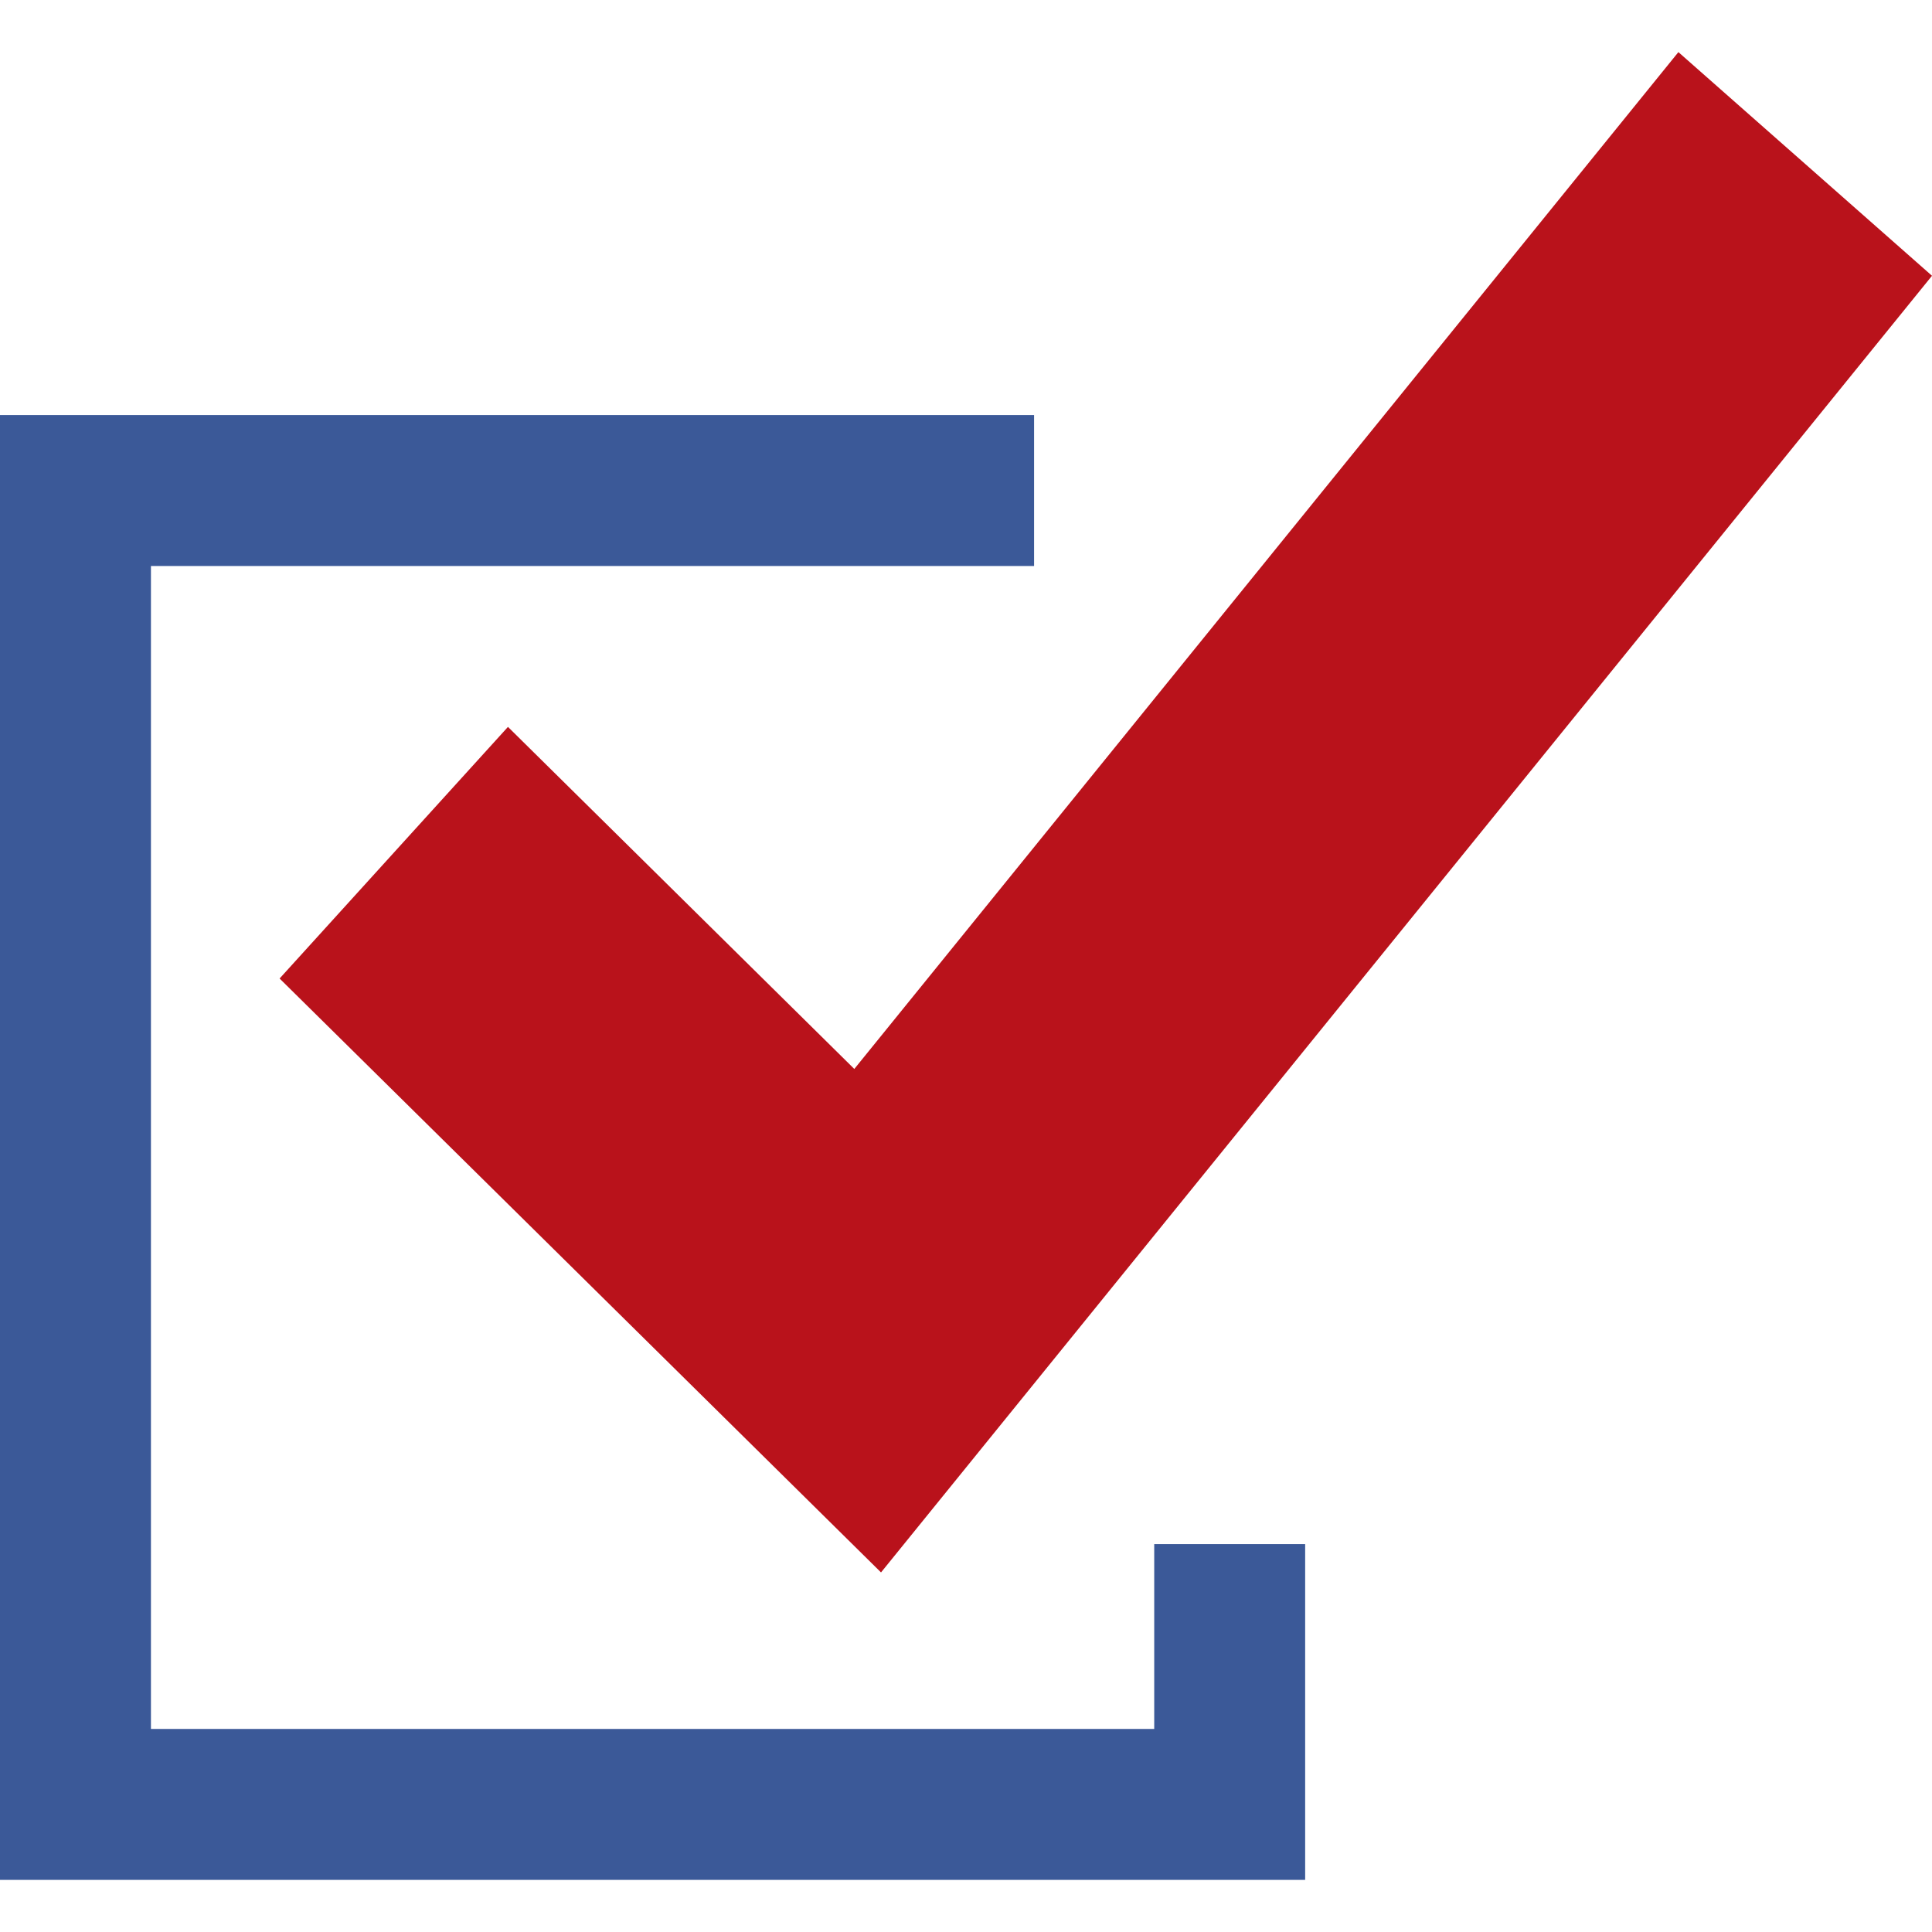
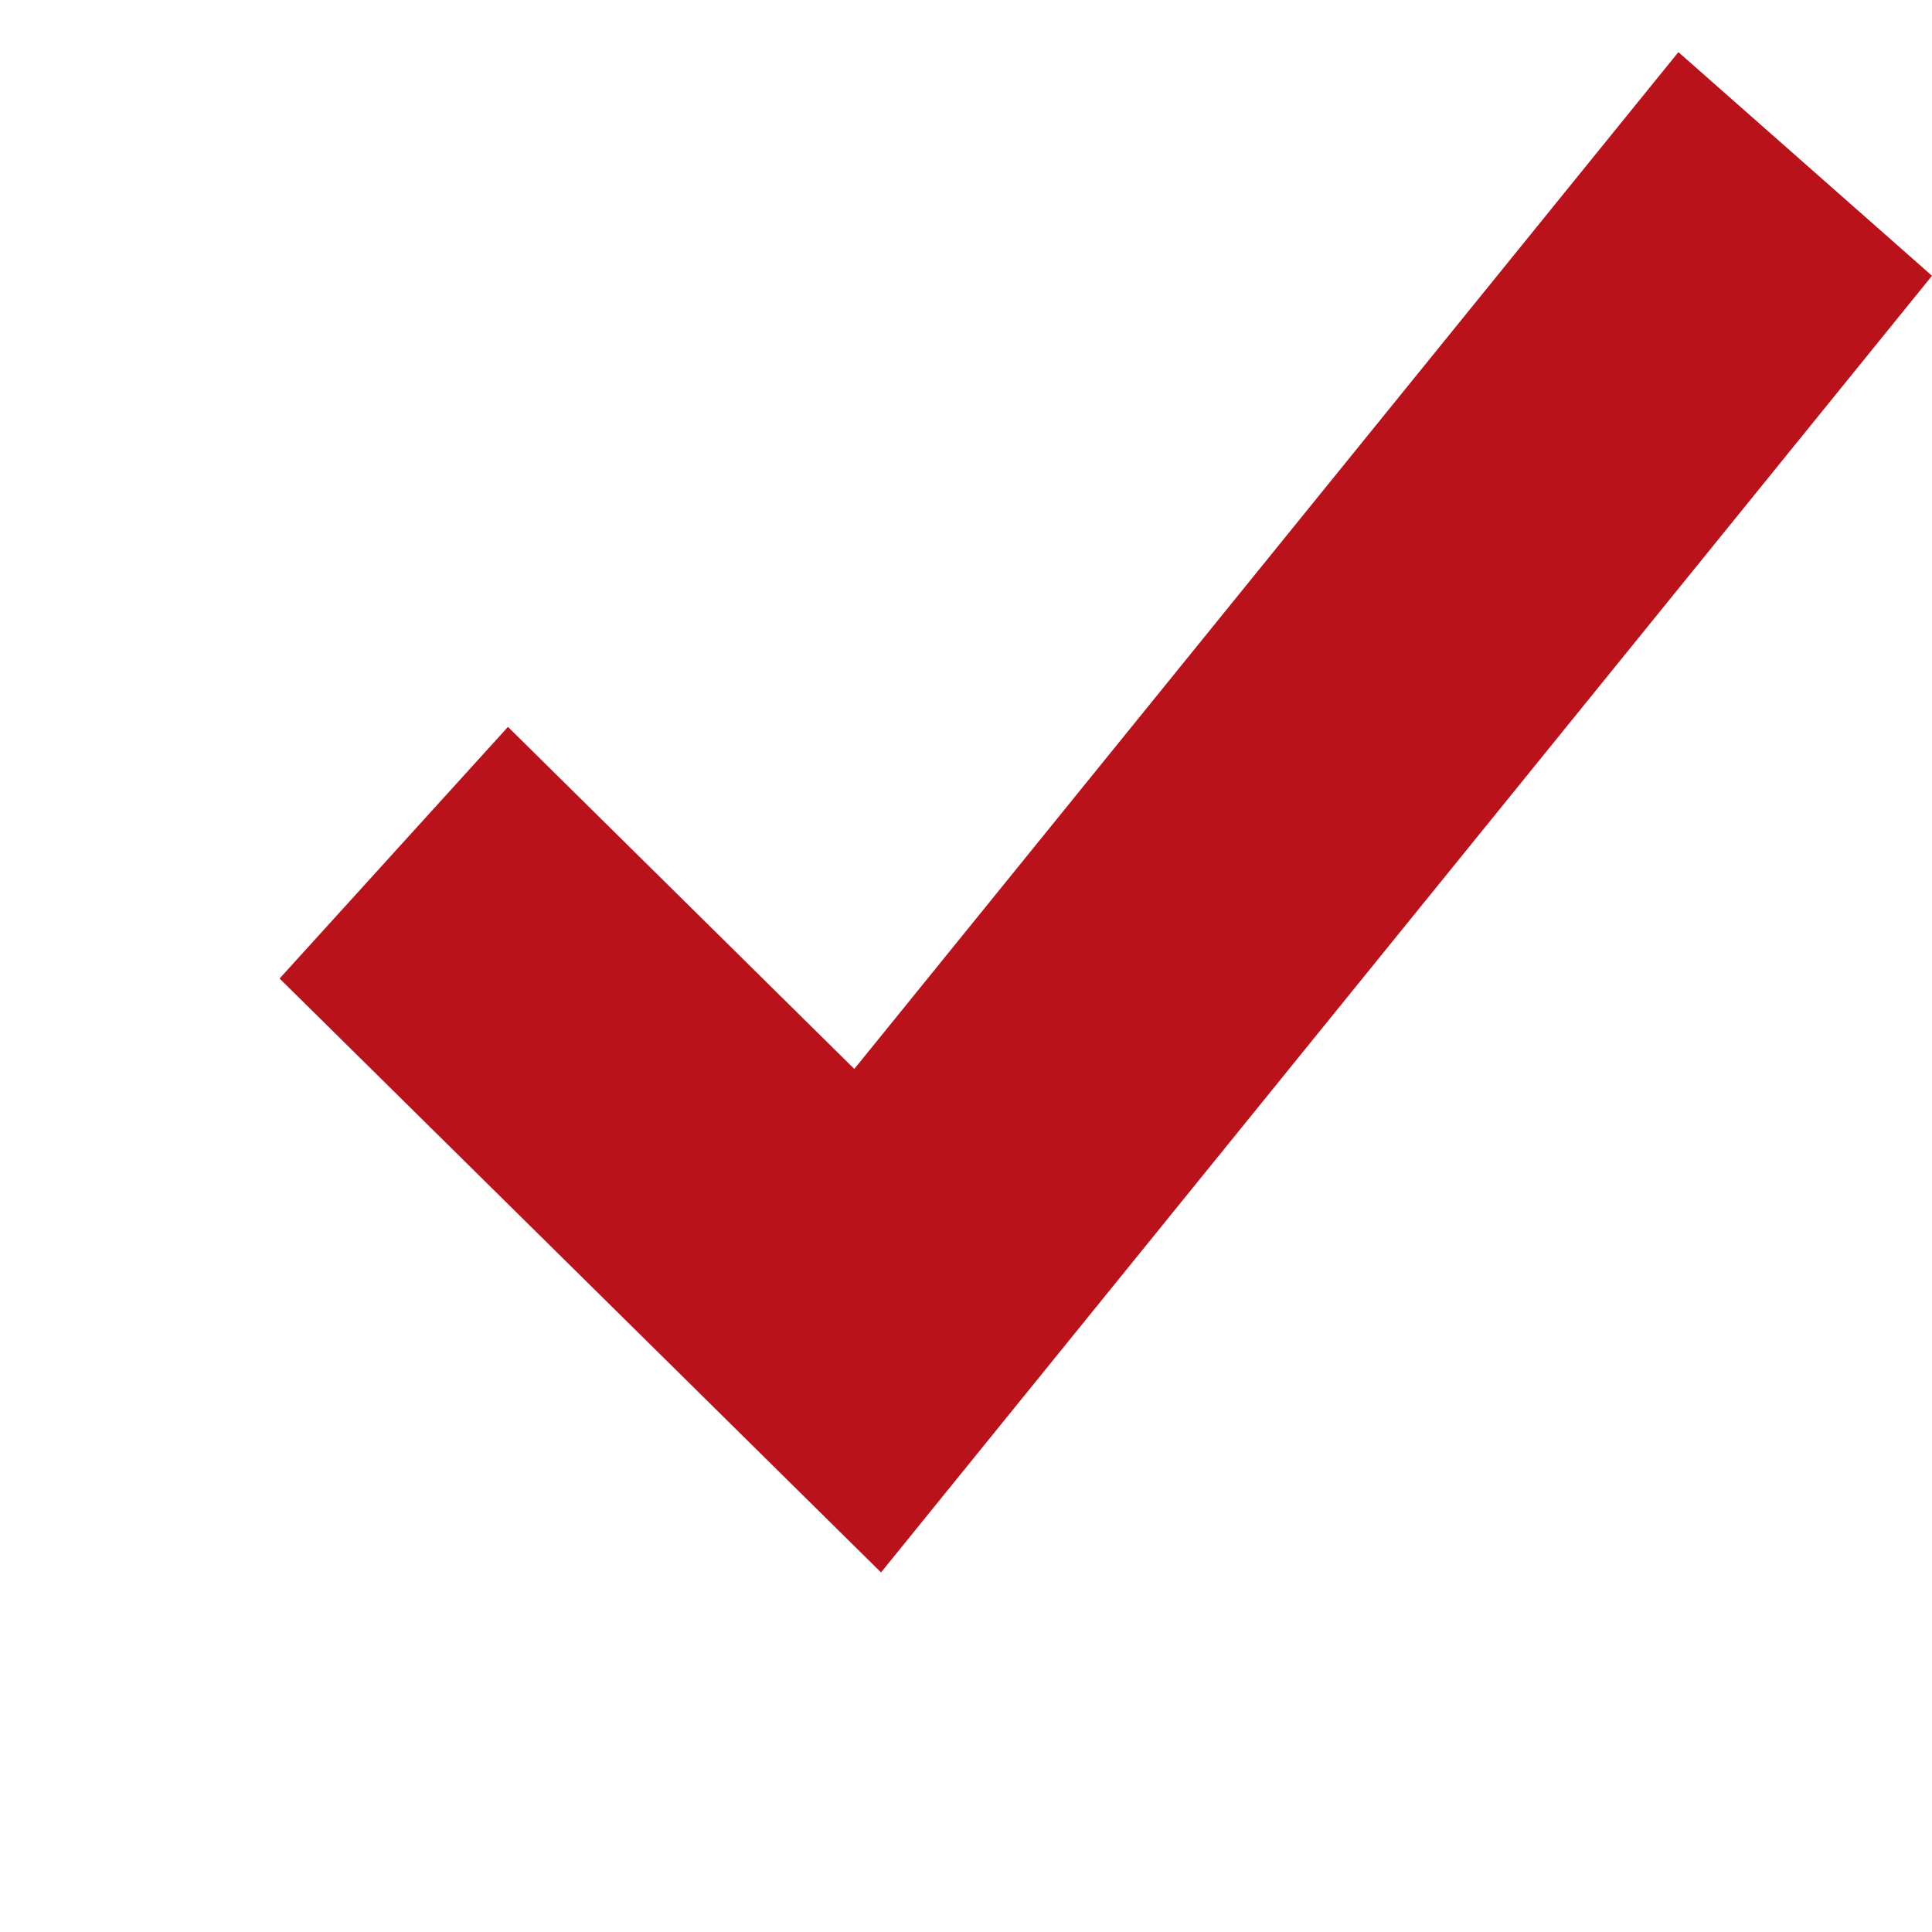
<svg xmlns="http://www.w3.org/2000/svg" version="1.1" id="Layer_1" x="0px" y="0px" viewBox="0 0 512 512" style="enable-background:new 0 0 512 512;" xml:space="preserve">
  <polygon style="fill: rgb(185, 18, 27);" points="226.4,283.284 134.616,192.636 74.096,259.316 233.48,416.708 512,73.084 444.792,13.812 " fill="#8AD5DD" />
-   <polygon style="fill: rgb(59, 89, 152);" points="274.04,149.996 274.04,109.996 0,109.996 0,498.188 345.88,498.188 345.88,409.204 305.88,409.204 305.88,458.188 40,458.188 40,149.996 " fill="#2D2D2D" />
</svg>